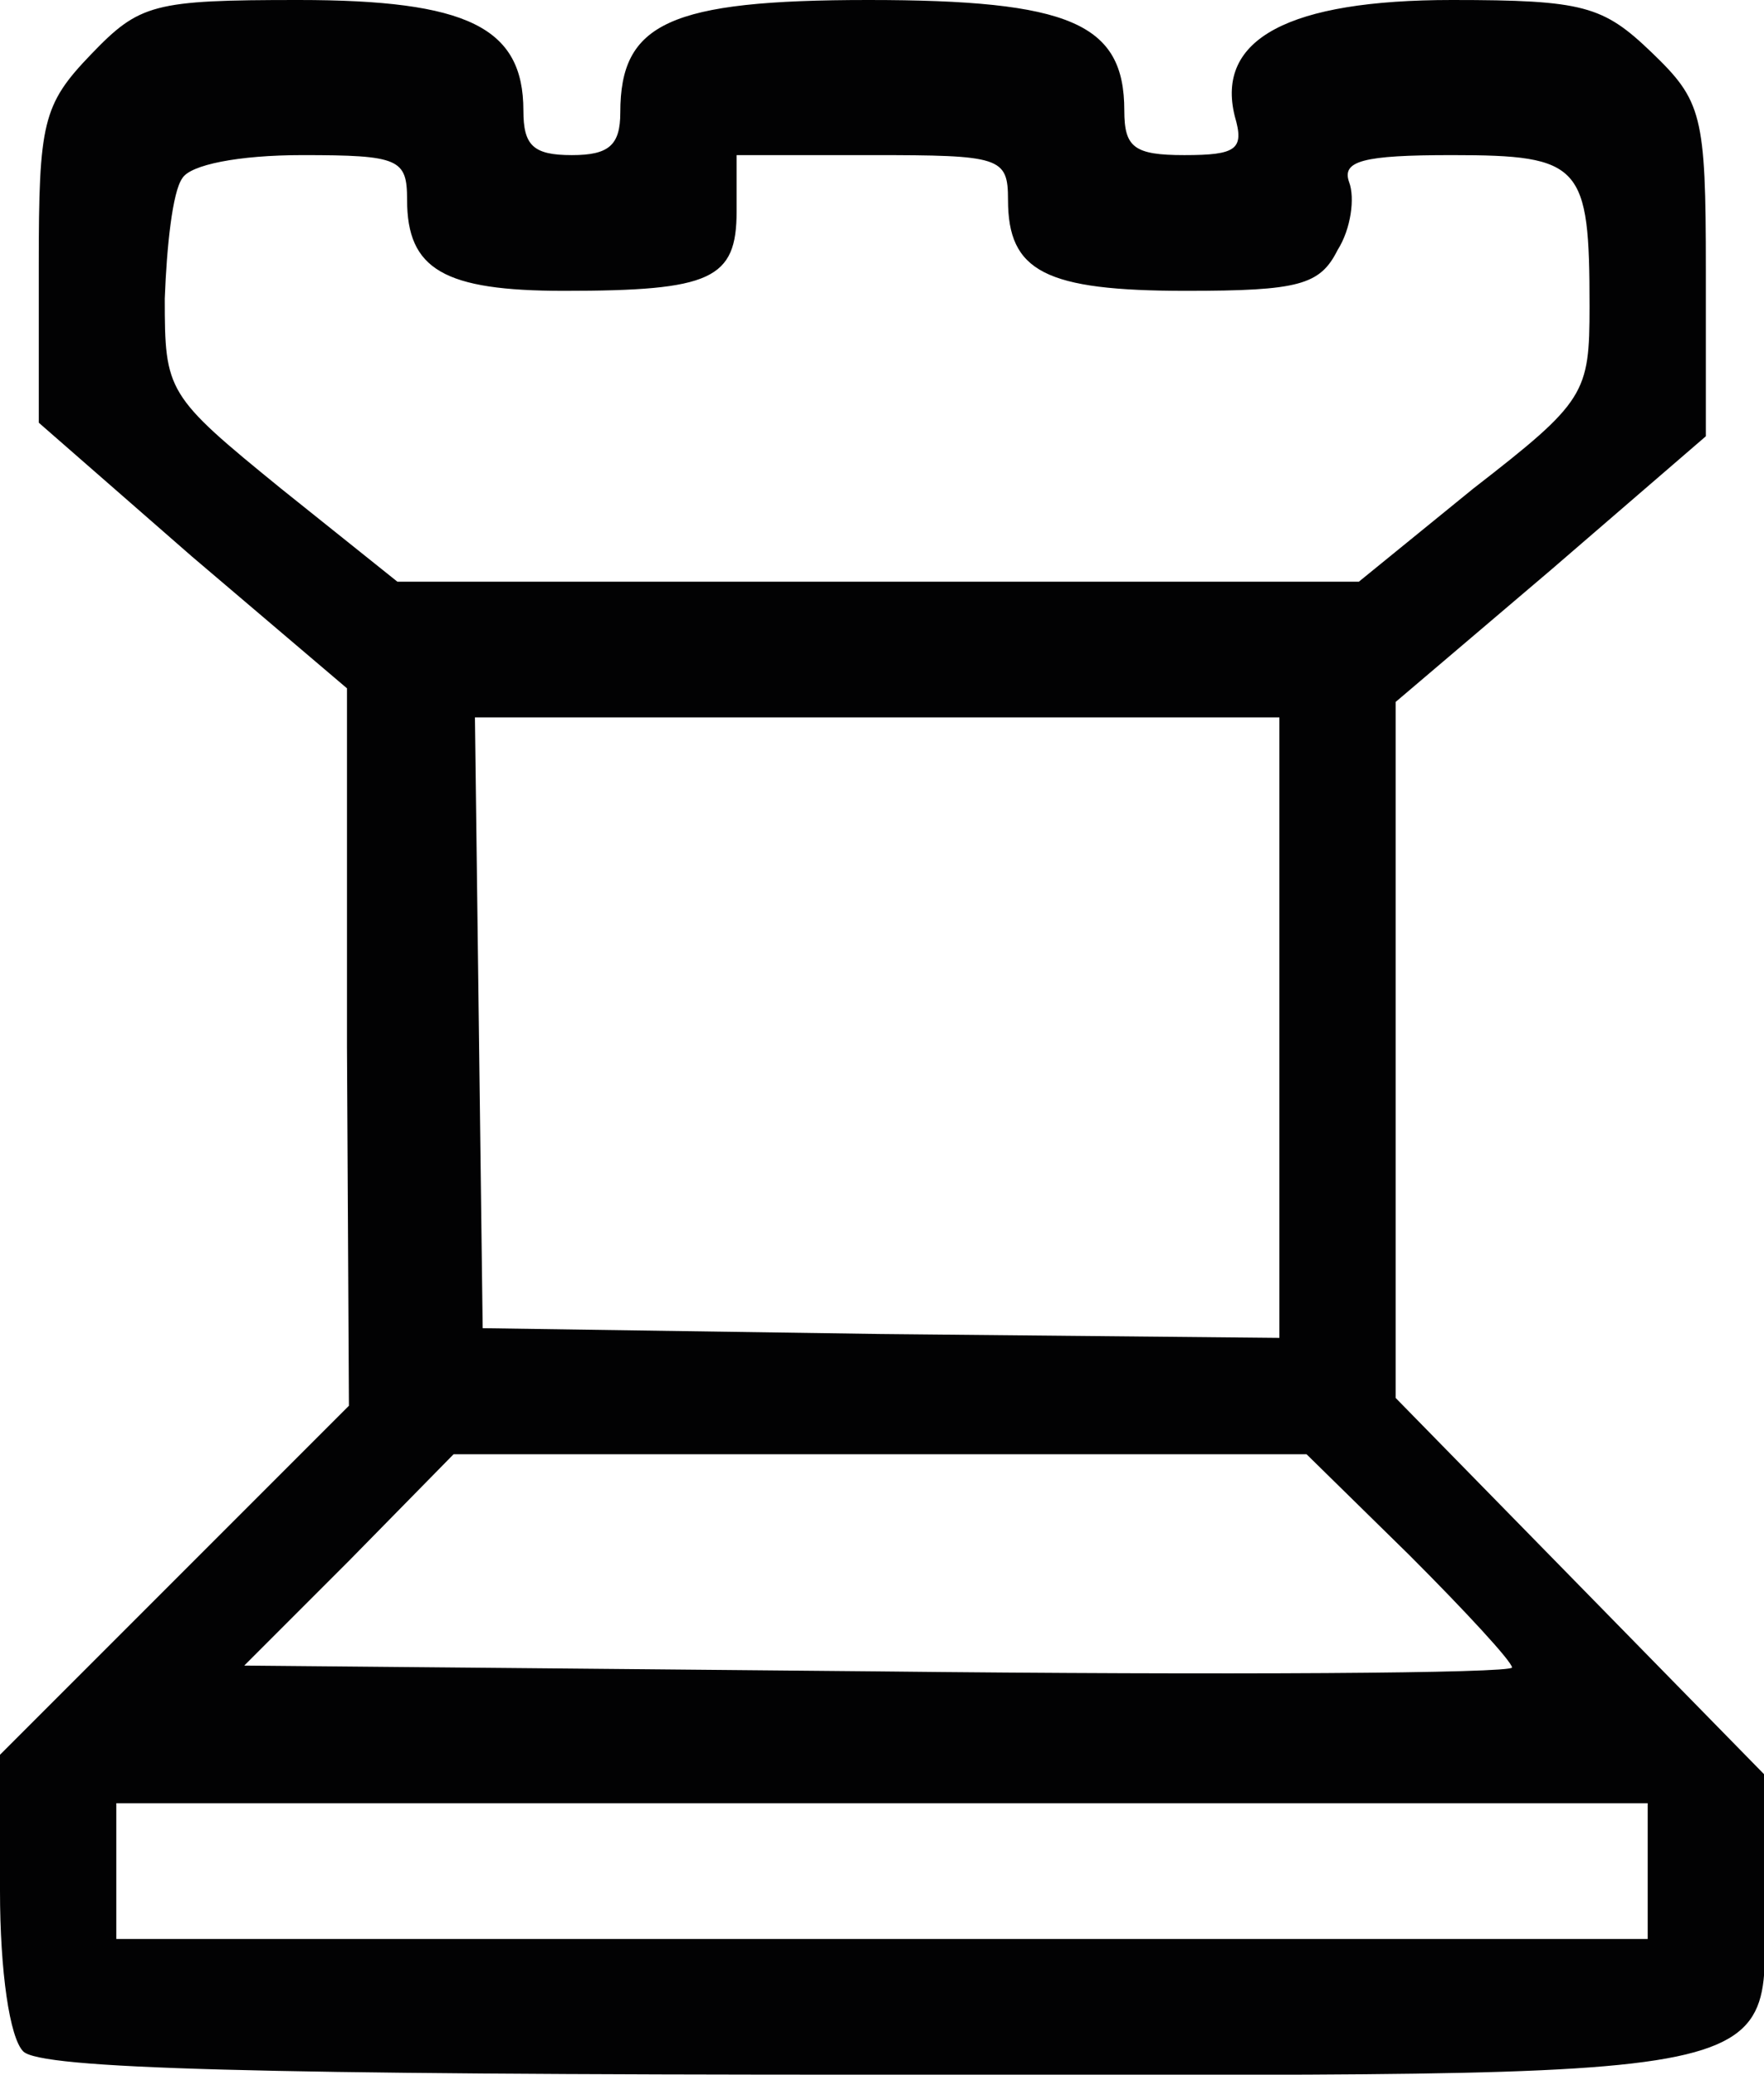
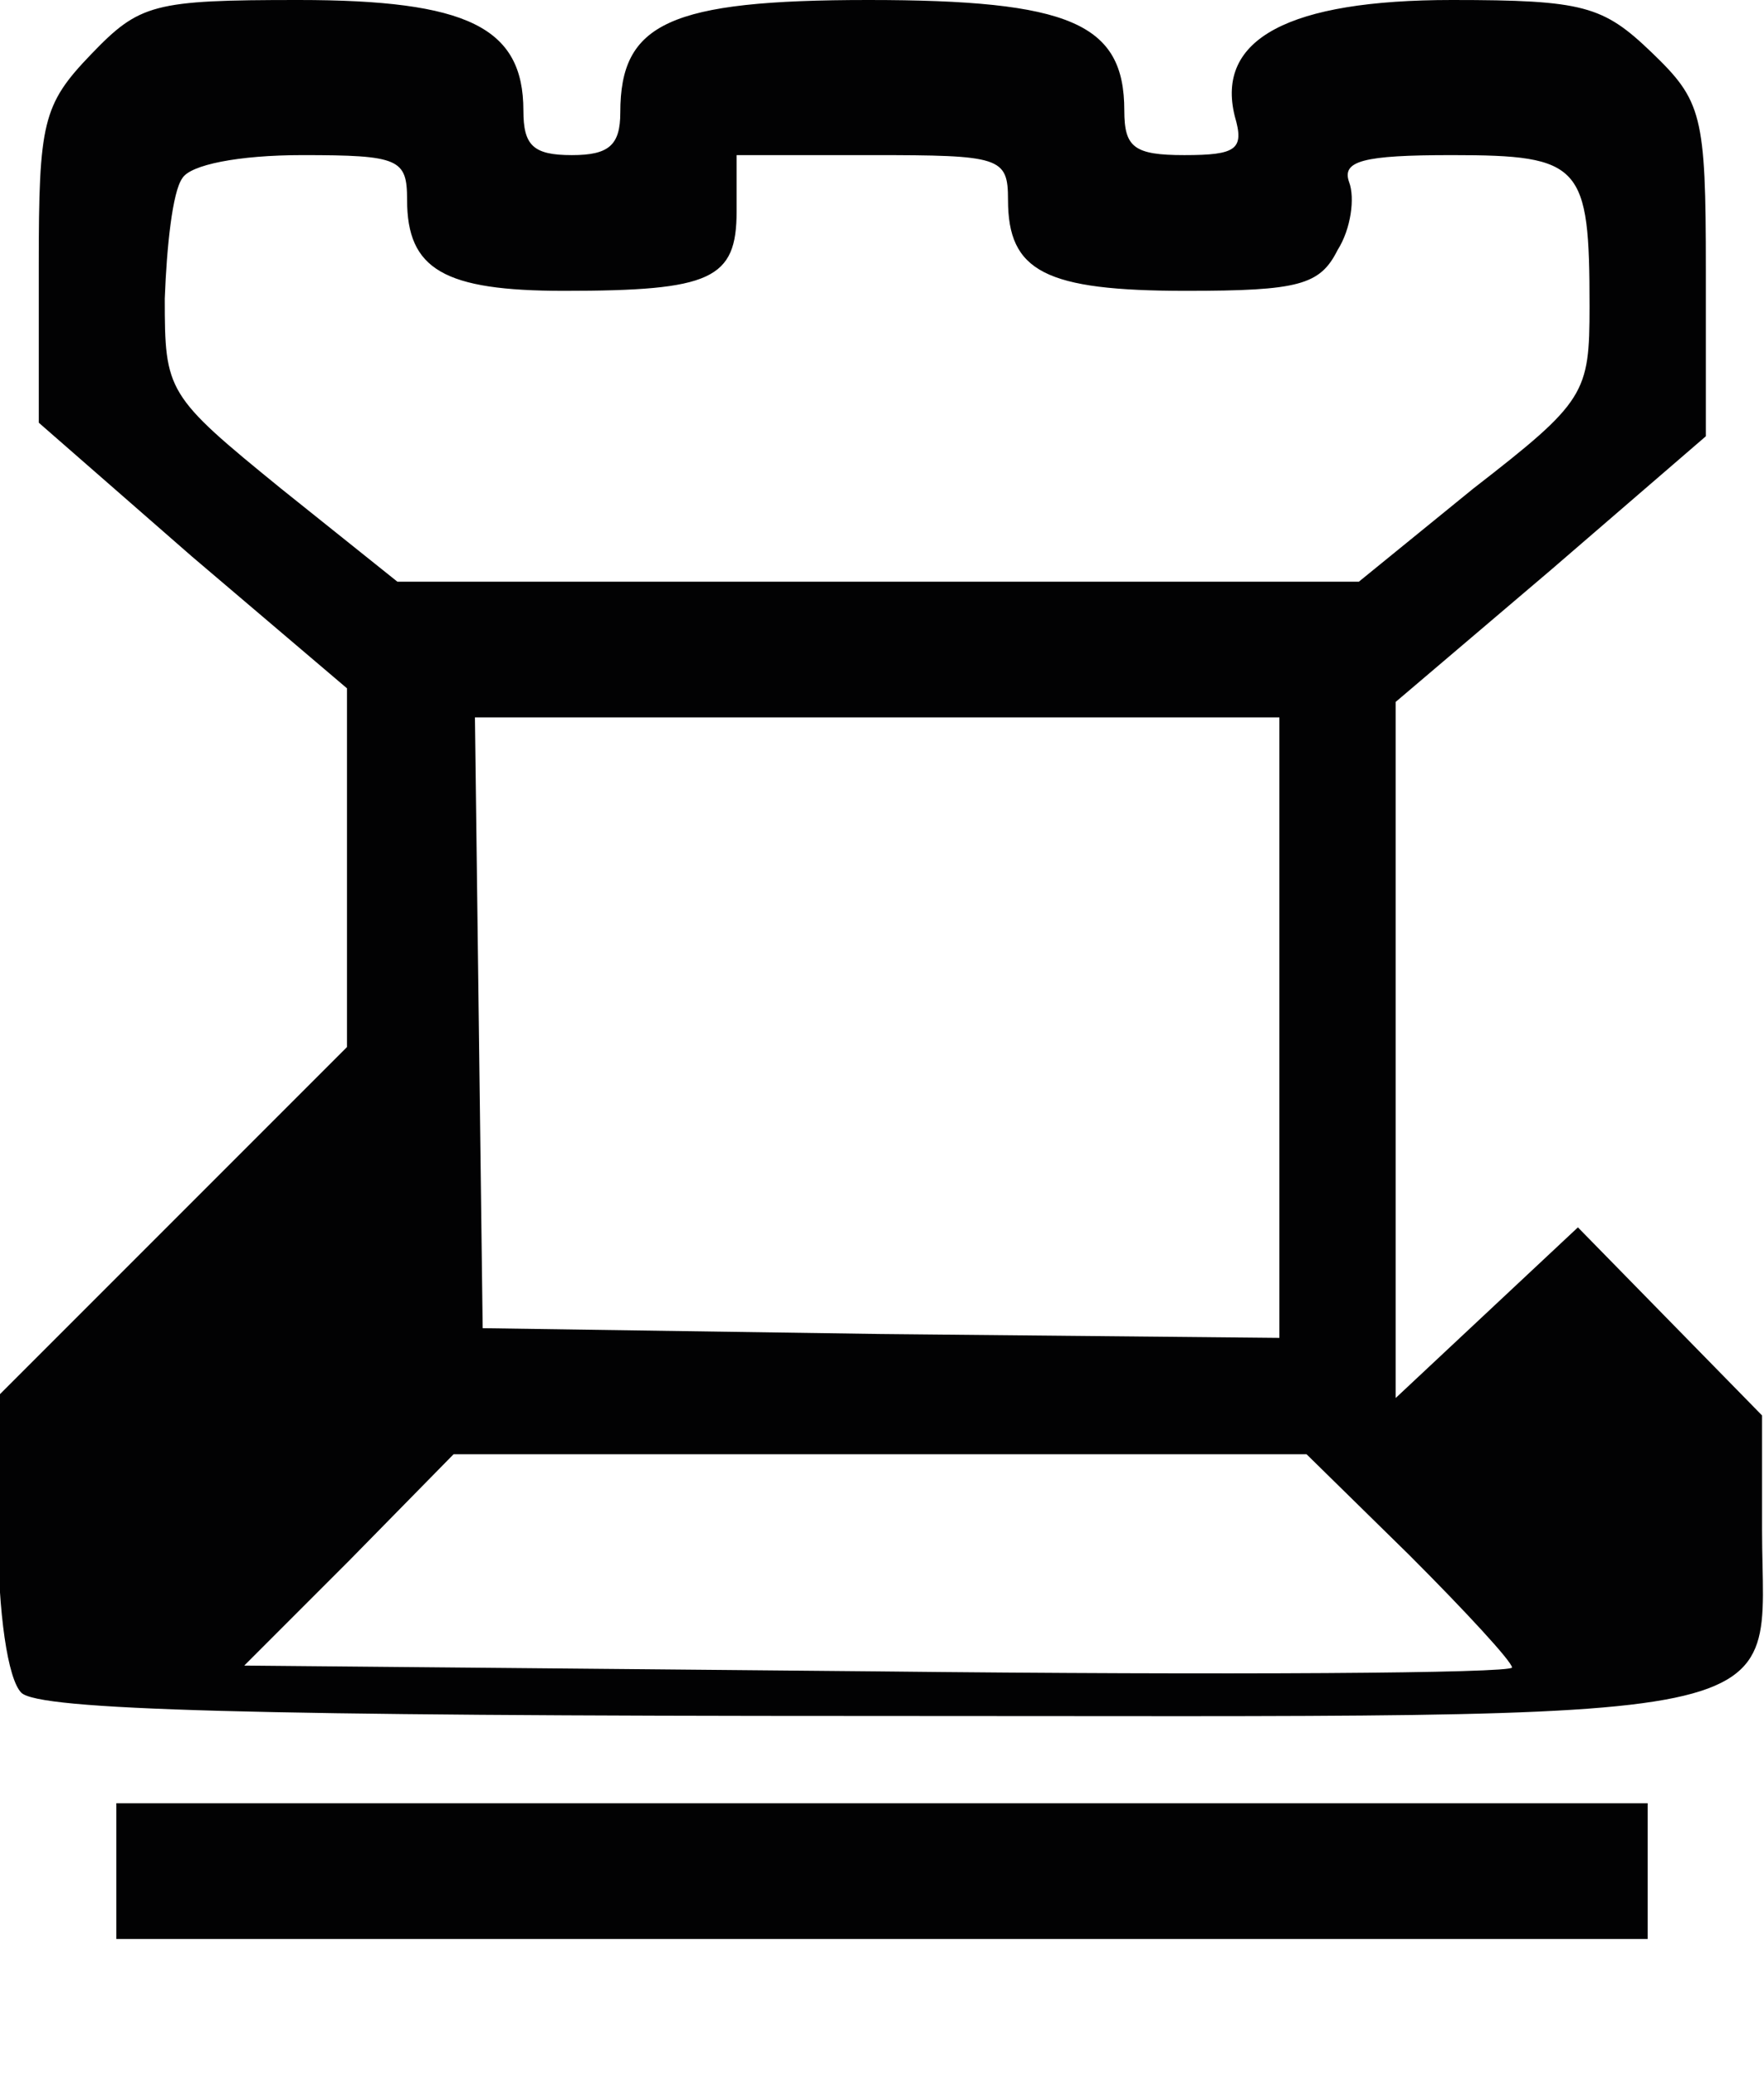
<svg xmlns="http://www.w3.org/2000/svg" version="1.1" id="Calque_1" x="0px" y="0px" viewBox="0 0 91 107" style="enable-background:new 0 0 91 107;" xml:space="preserve">
  <style type="text/css">
	.st0{fill:#020203;}
</style>
-   <path class="st0" d="M4.7,2.8C2.2,5.4,2,6.3,2,13.7v8.1l7.9,6.9l8,6.8V54L18,72.5l-9,9l-9,9v7c0,4.2,0.5,7.6,1.2,8.3  c0.9,0.9,12,1.2,43.8,1.2c49.3,0,46,0.7,46-9.6v-5.9l-9.5-9.7L72,72.1V54.2v-18l8-6.8l8-6.9v-8.6c0-8-0.2-8.7-2.8-11.2  C82.7,0.3,81.7,0,74.9,0c-8.4,0-12.2,2-11.2,6c0.5,1.7,0.1,2-2.6,2C58.5,8,58,7.6,58,5.7C58,1.2,55.2,0,44.8,0C34.5,0,32,1.2,32,5.8  C32,7.5,31.4,8,29.5,8c-2,0-2.5-0.5-2.5-2.3C27,1.4,24.1,0,15.4,0C7.9,0,7.2,0.2,4.7,2.8z M21,10.3c0,3.6,1.9,4.7,8.1,4.7  c7.6,0,8.9-0.6,8.9-4.1V8h7c6.6,0,7,0.1,7,2.3c0,3.7,1.9,4.7,9.2,4.7c5.8,0,6.9-0.3,7.8-2.1c0.7-1.1,0.9-2.7,0.6-3.5  C69.2,8.3,70.3,8,74.9,8c6.7,0,7.1,0.5,7.1,7.8c0,4.5-0.2,4.9-6,9.4L70.1,30H45.3H20.5l-6-4.8c-5.9-4.8-6-5-6-9.8  c0.1-2.7,0.4-5.5,0.9-6.2C9.8,8.5,12.3,8,15.6,8C20.6,8,21,8.2,21,10.3z M66,53v16l-20.6-0.2l-20.5-0.3l-0.2-15.8L24.5,37h20.8H66  V53z M72.7,80.2c2.9,2.9,5.3,5.5,5.3,5.8c0,0.3-14.7,0.4-32.7,0.2l-32.7-0.3l5.4-5.4l5.4-5.5h22h22L72.7,80.2z M85,96.5v3.5H45.5H6  v-3.5V93h39.5H85V96.5z" />
+   <path class="st0" d="M4.7,2.8C2.2,5.4,2,6.3,2,13.7v8.1l7.9,6.9l8,6.8V54l-9,9l-9,9v7c0,4.2,0.5,7.6,1.2,8.3  c0.9,0.9,12,1.2,43.8,1.2c49.3,0,46,0.7,46-9.6v-5.9l-9.5-9.7L72,72.1V54.2v-18l8-6.8l8-6.9v-8.6c0-8-0.2-8.7-2.8-11.2  C82.7,0.3,81.7,0,74.9,0c-8.4,0-12.2,2-11.2,6c0.5,1.7,0.1,2-2.6,2C58.5,8,58,7.6,58,5.7C58,1.2,55.2,0,44.8,0C34.5,0,32,1.2,32,5.8  C32,7.5,31.4,8,29.5,8c-2,0-2.5-0.5-2.5-2.3C27,1.4,24.1,0,15.4,0C7.9,0,7.2,0.2,4.7,2.8z M21,10.3c0,3.6,1.9,4.7,8.1,4.7  c7.6,0,8.9-0.6,8.9-4.1V8h7c6.6,0,7,0.1,7,2.3c0,3.7,1.9,4.7,9.2,4.7c5.8,0,6.9-0.3,7.8-2.1c0.7-1.1,0.9-2.7,0.6-3.5  C69.2,8.3,70.3,8,74.9,8c6.7,0,7.1,0.5,7.1,7.8c0,4.5-0.2,4.9-6,9.4L70.1,30H45.3H20.5l-6-4.8c-5.9-4.8-6-5-6-9.8  c0.1-2.7,0.4-5.5,0.9-6.2C9.8,8.5,12.3,8,15.6,8C20.6,8,21,8.2,21,10.3z M66,53v16l-20.6-0.2l-20.5-0.3l-0.2-15.8L24.5,37h20.8H66  V53z M72.7,80.2c2.9,2.9,5.3,5.5,5.3,5.8c0,0.3-14.7,0.4-32.7,0.2l-32.7-0.3l5.4-5.4l5.4-5.5h22h22L72.7,80.2z M85,96.5v3.5H45.5H6  v-3.5V93h39.5H85V96.5z" />
</svg>